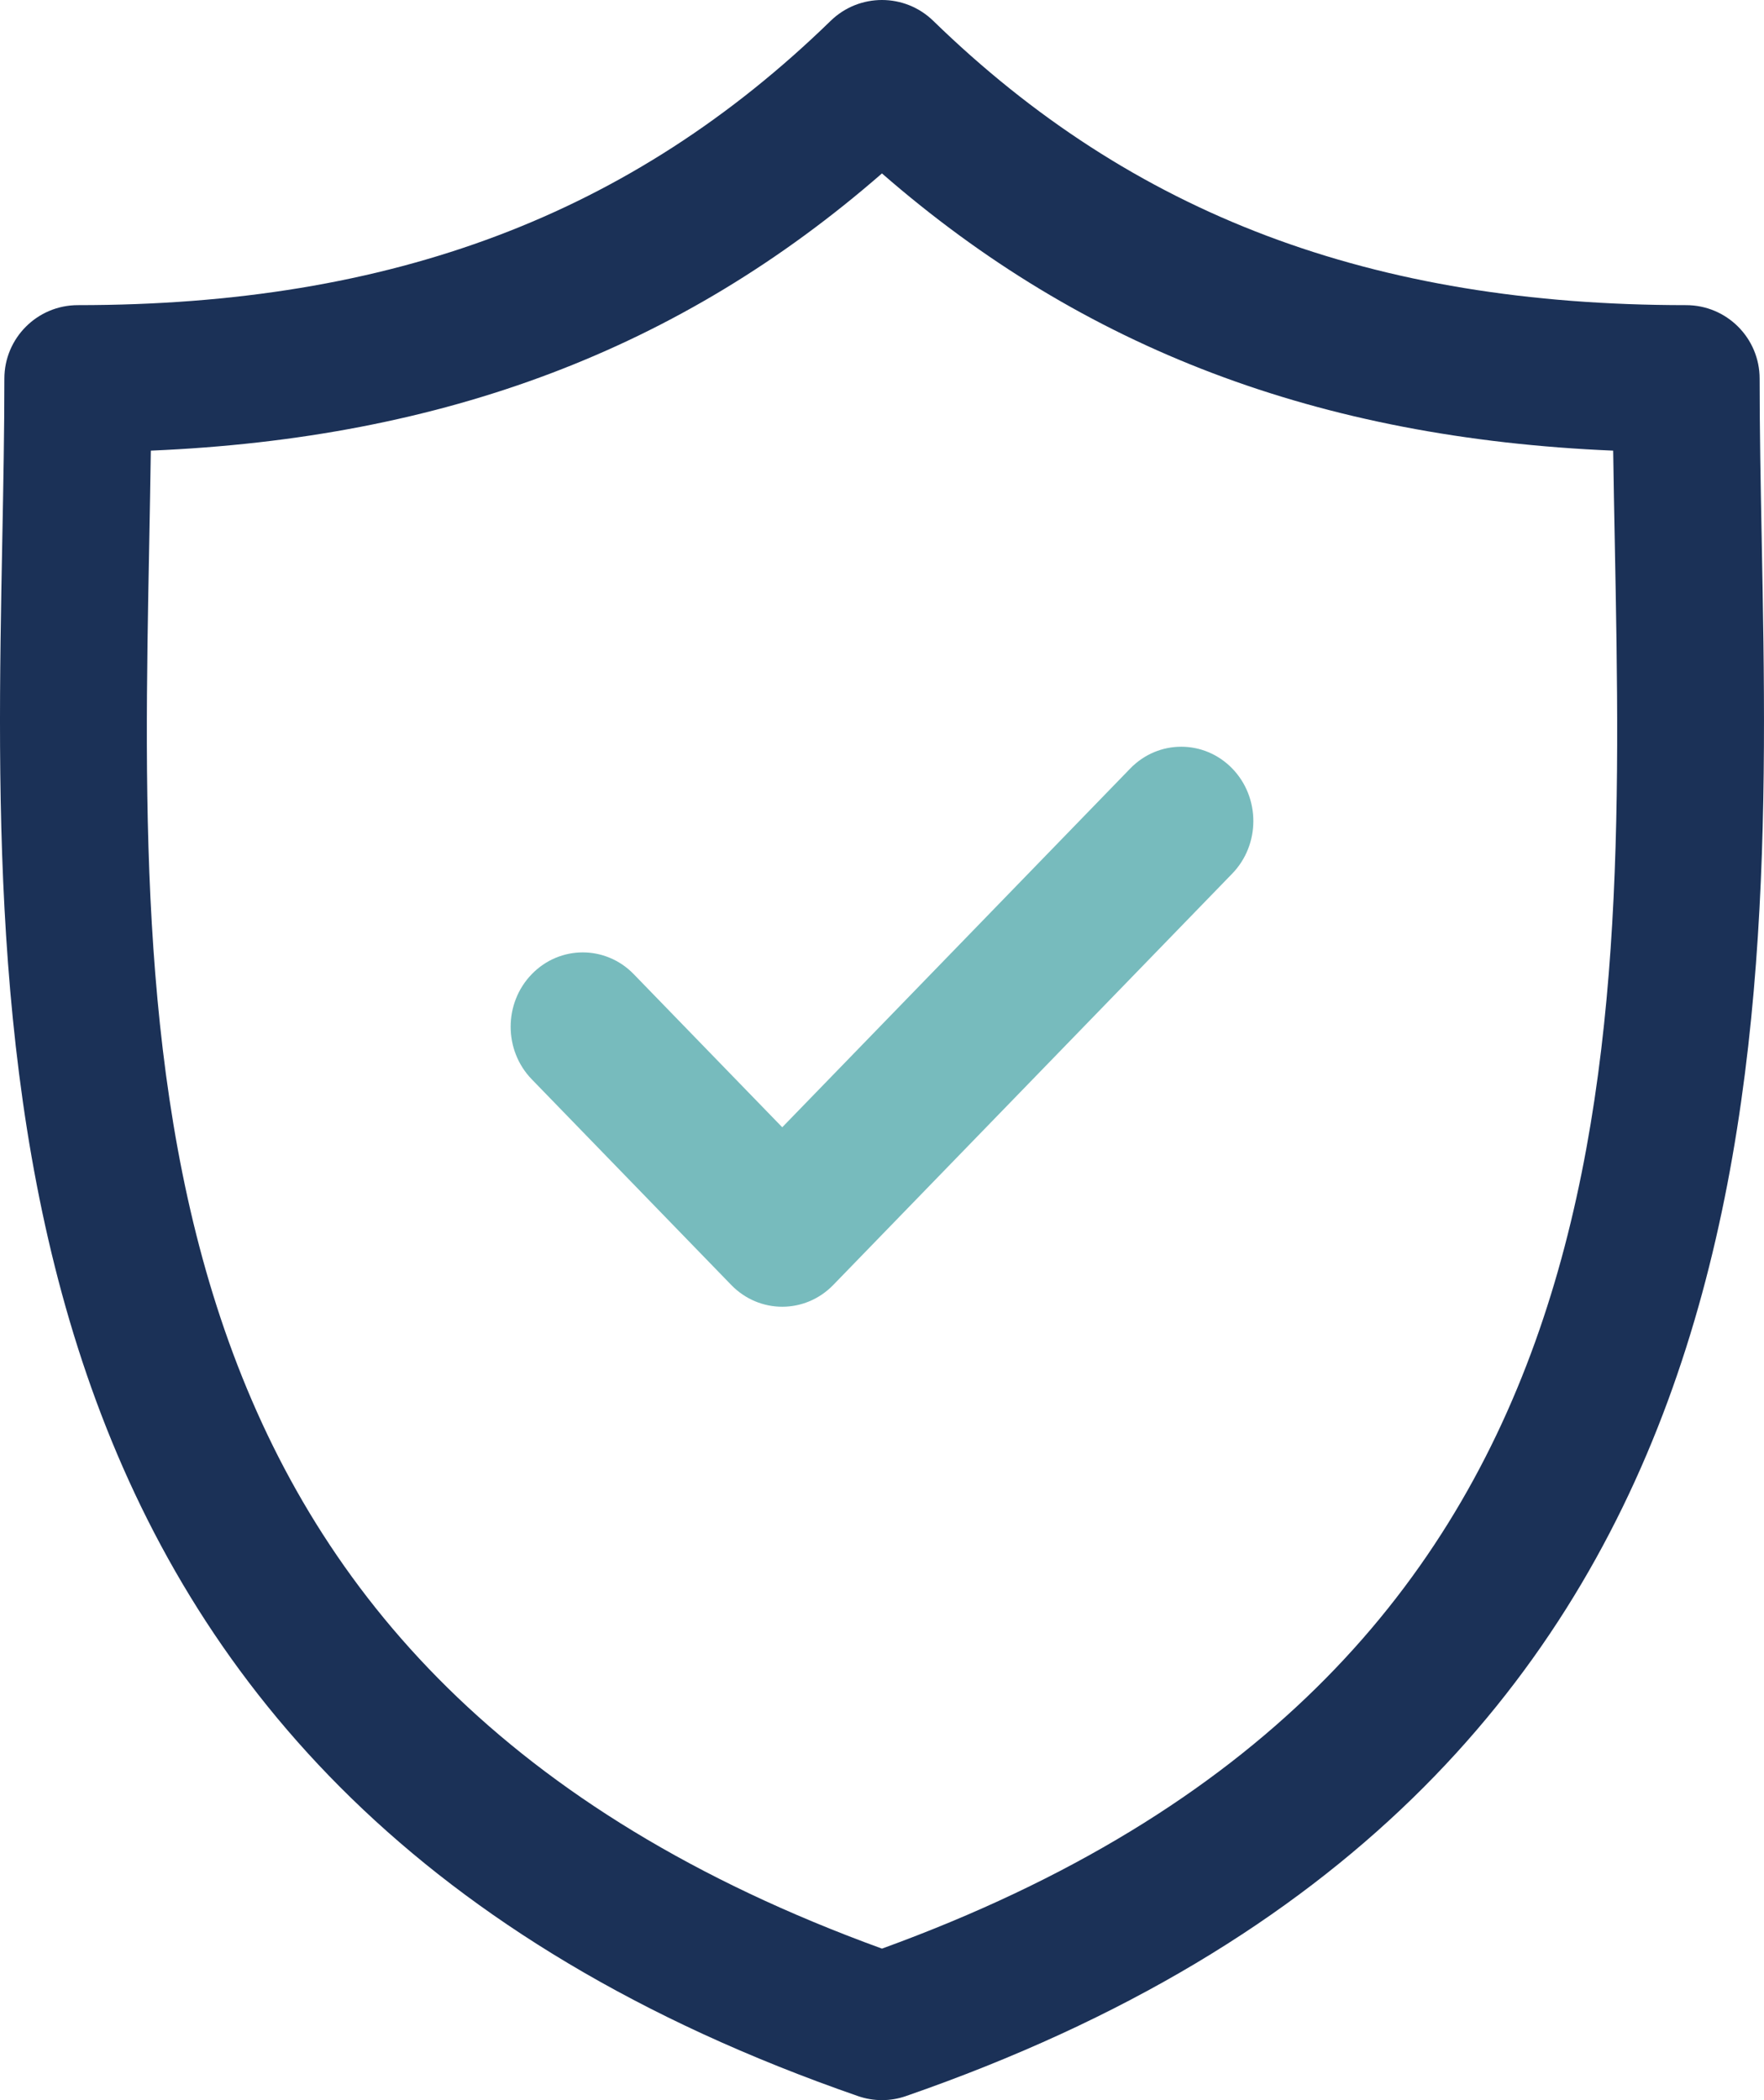
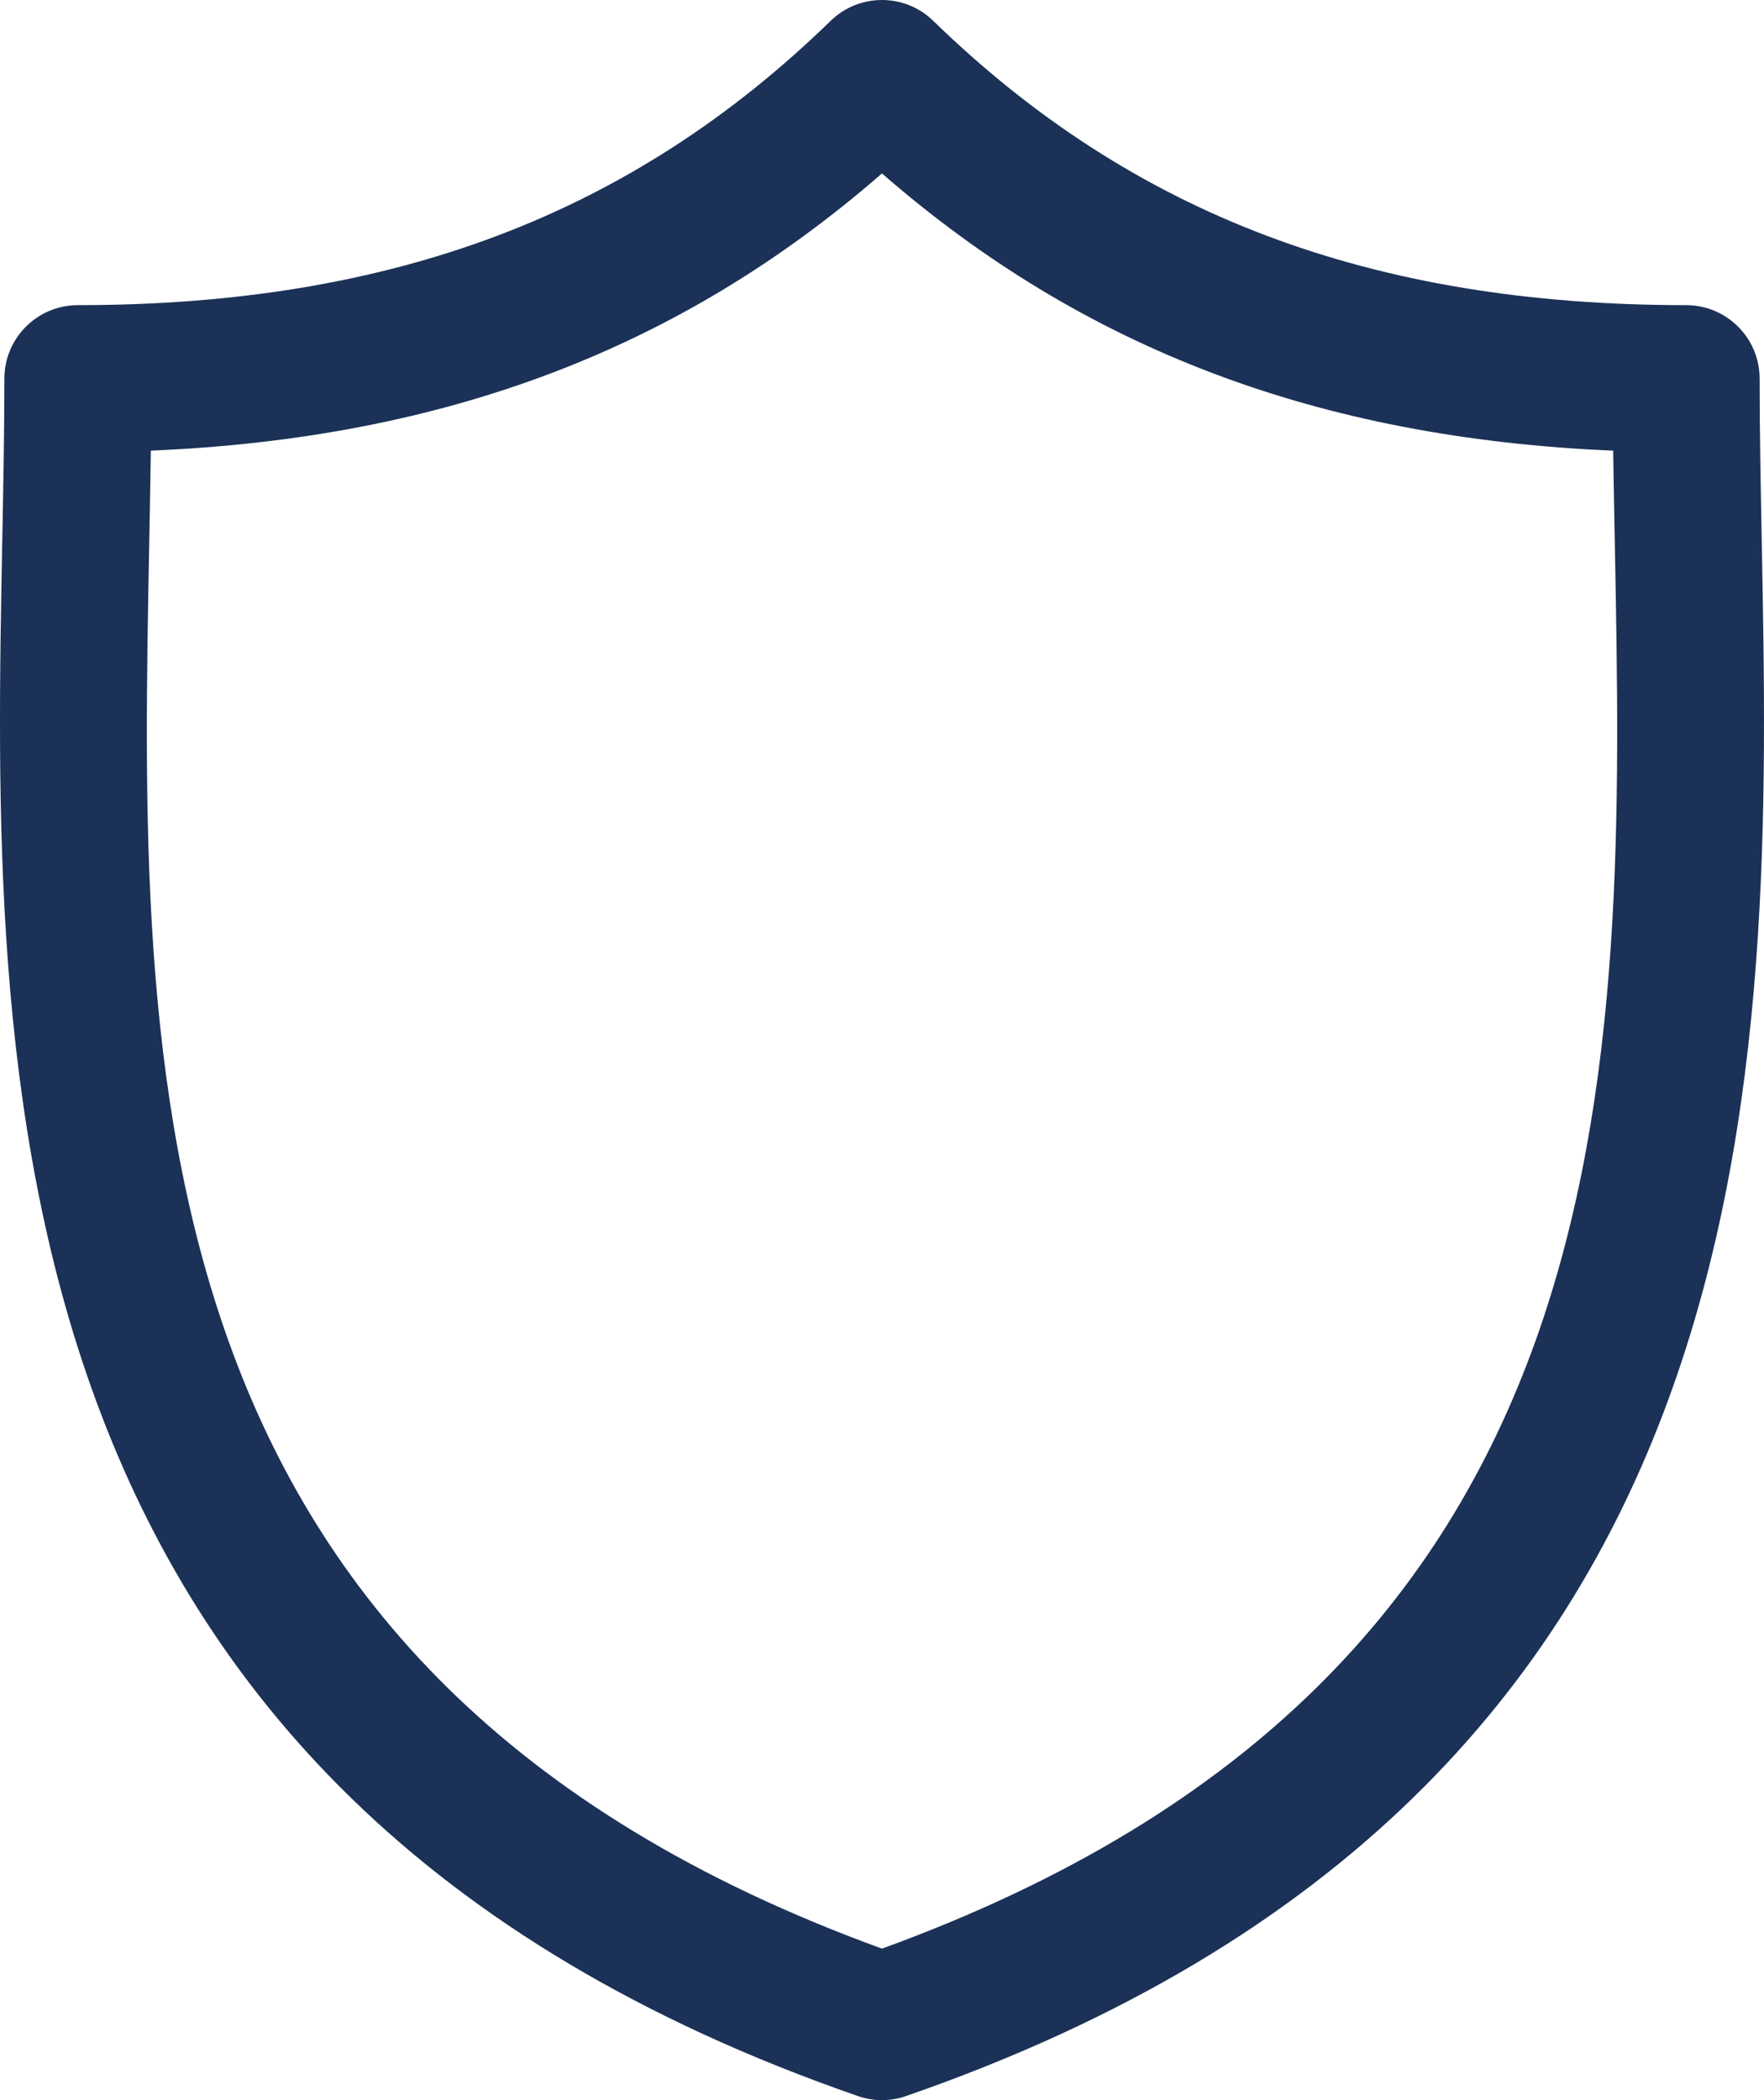
<svg xmlns="http://www.w3.org/2000/svg" width="42" height="50" viewBox="0 0 42 50">
  <g fill="none" fill-rule="evenodd">
    <g fill-rule="nonzero">
      <g>
        <g>
          <path fill="#1B3157" d="M41.946 12.874c-.026-1.35-.05-2.625-.05-3.859 0-.966-.783-1.75-1.75-1.75-7.482 0-13.179-2.151-17.927-6.77-.68-.66-1.76-.66-2.44 0-4.748 4.619-10.444 6.77-17.925 6.77-.967 0-1.75.784-1.75 1.75 0 1.234-.024 2.51-.05 3.86-.24 12.563-.568 29.768 20.372 37.028.186.065.38.097.573.097.194 0 .387-.032.573-.097 20.942-7.26 20.614-24.466 20.374-37.029zM21 46.393C3.04 39.867 3.312 25.57 3.553 12.942c.014-.758.028-1.493.038-2.213 7.007-.296 12.611-2.42 17.408-6.6 4.798 4.18 10.402 6.304 17.41 6.6.01.72.024 1.454.039 2.212.24 12.629.512 26.925-17.449 33.452z" transform="translate(-250 -1046) translate(0 981) translate(250 65)" />
-           <path fill="#77BBBD" d="M26.911 18.296l-8.286 8.542-3.536-3.645c-.67-.691-1.758-.691-2.428 0-.67.691-.67 1.812 0 2.503l4.75 4.897c.335.345.774.518 1.214.518.44 0 .879-.173 1.214-.518l9.5-9.794c.67-.691.67-1.812 0-2.503-.67-.69-1.757-.691-2.428 0z" transform="translate(-250 -1046) translate(0 981) translate(250 65)" />
        </g>
      </g>
    </g>
  </g>
</svg>